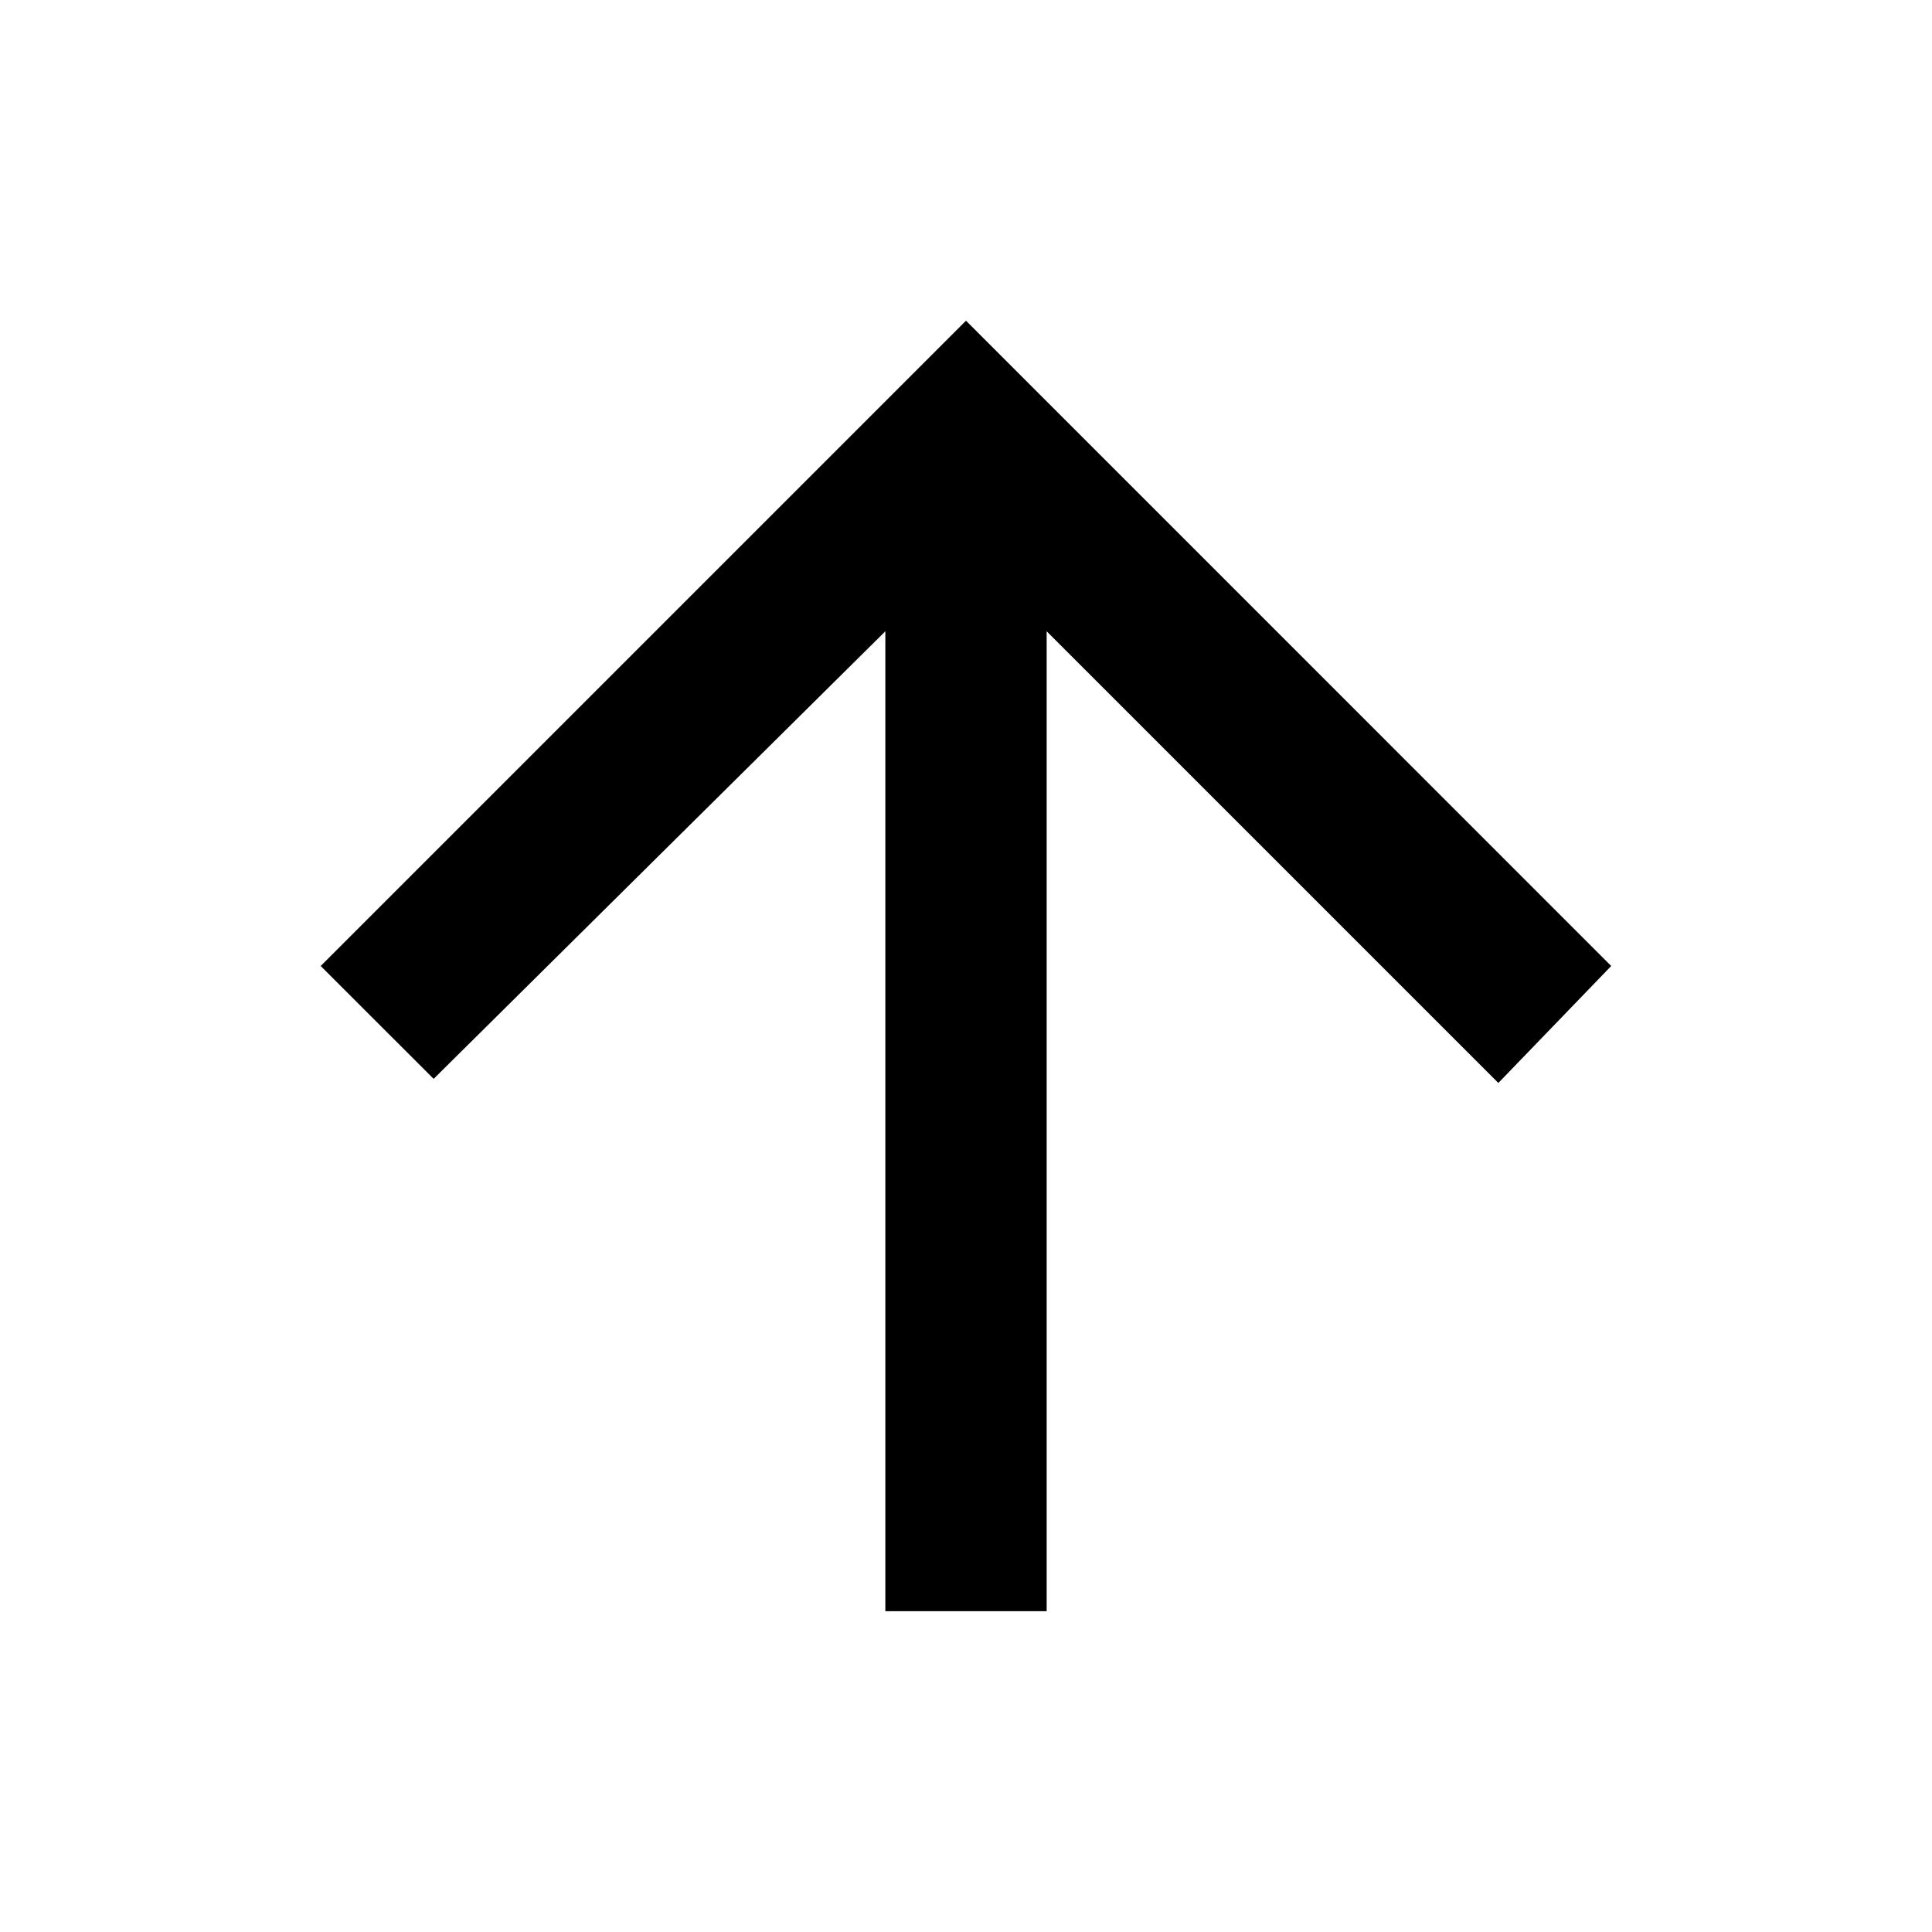
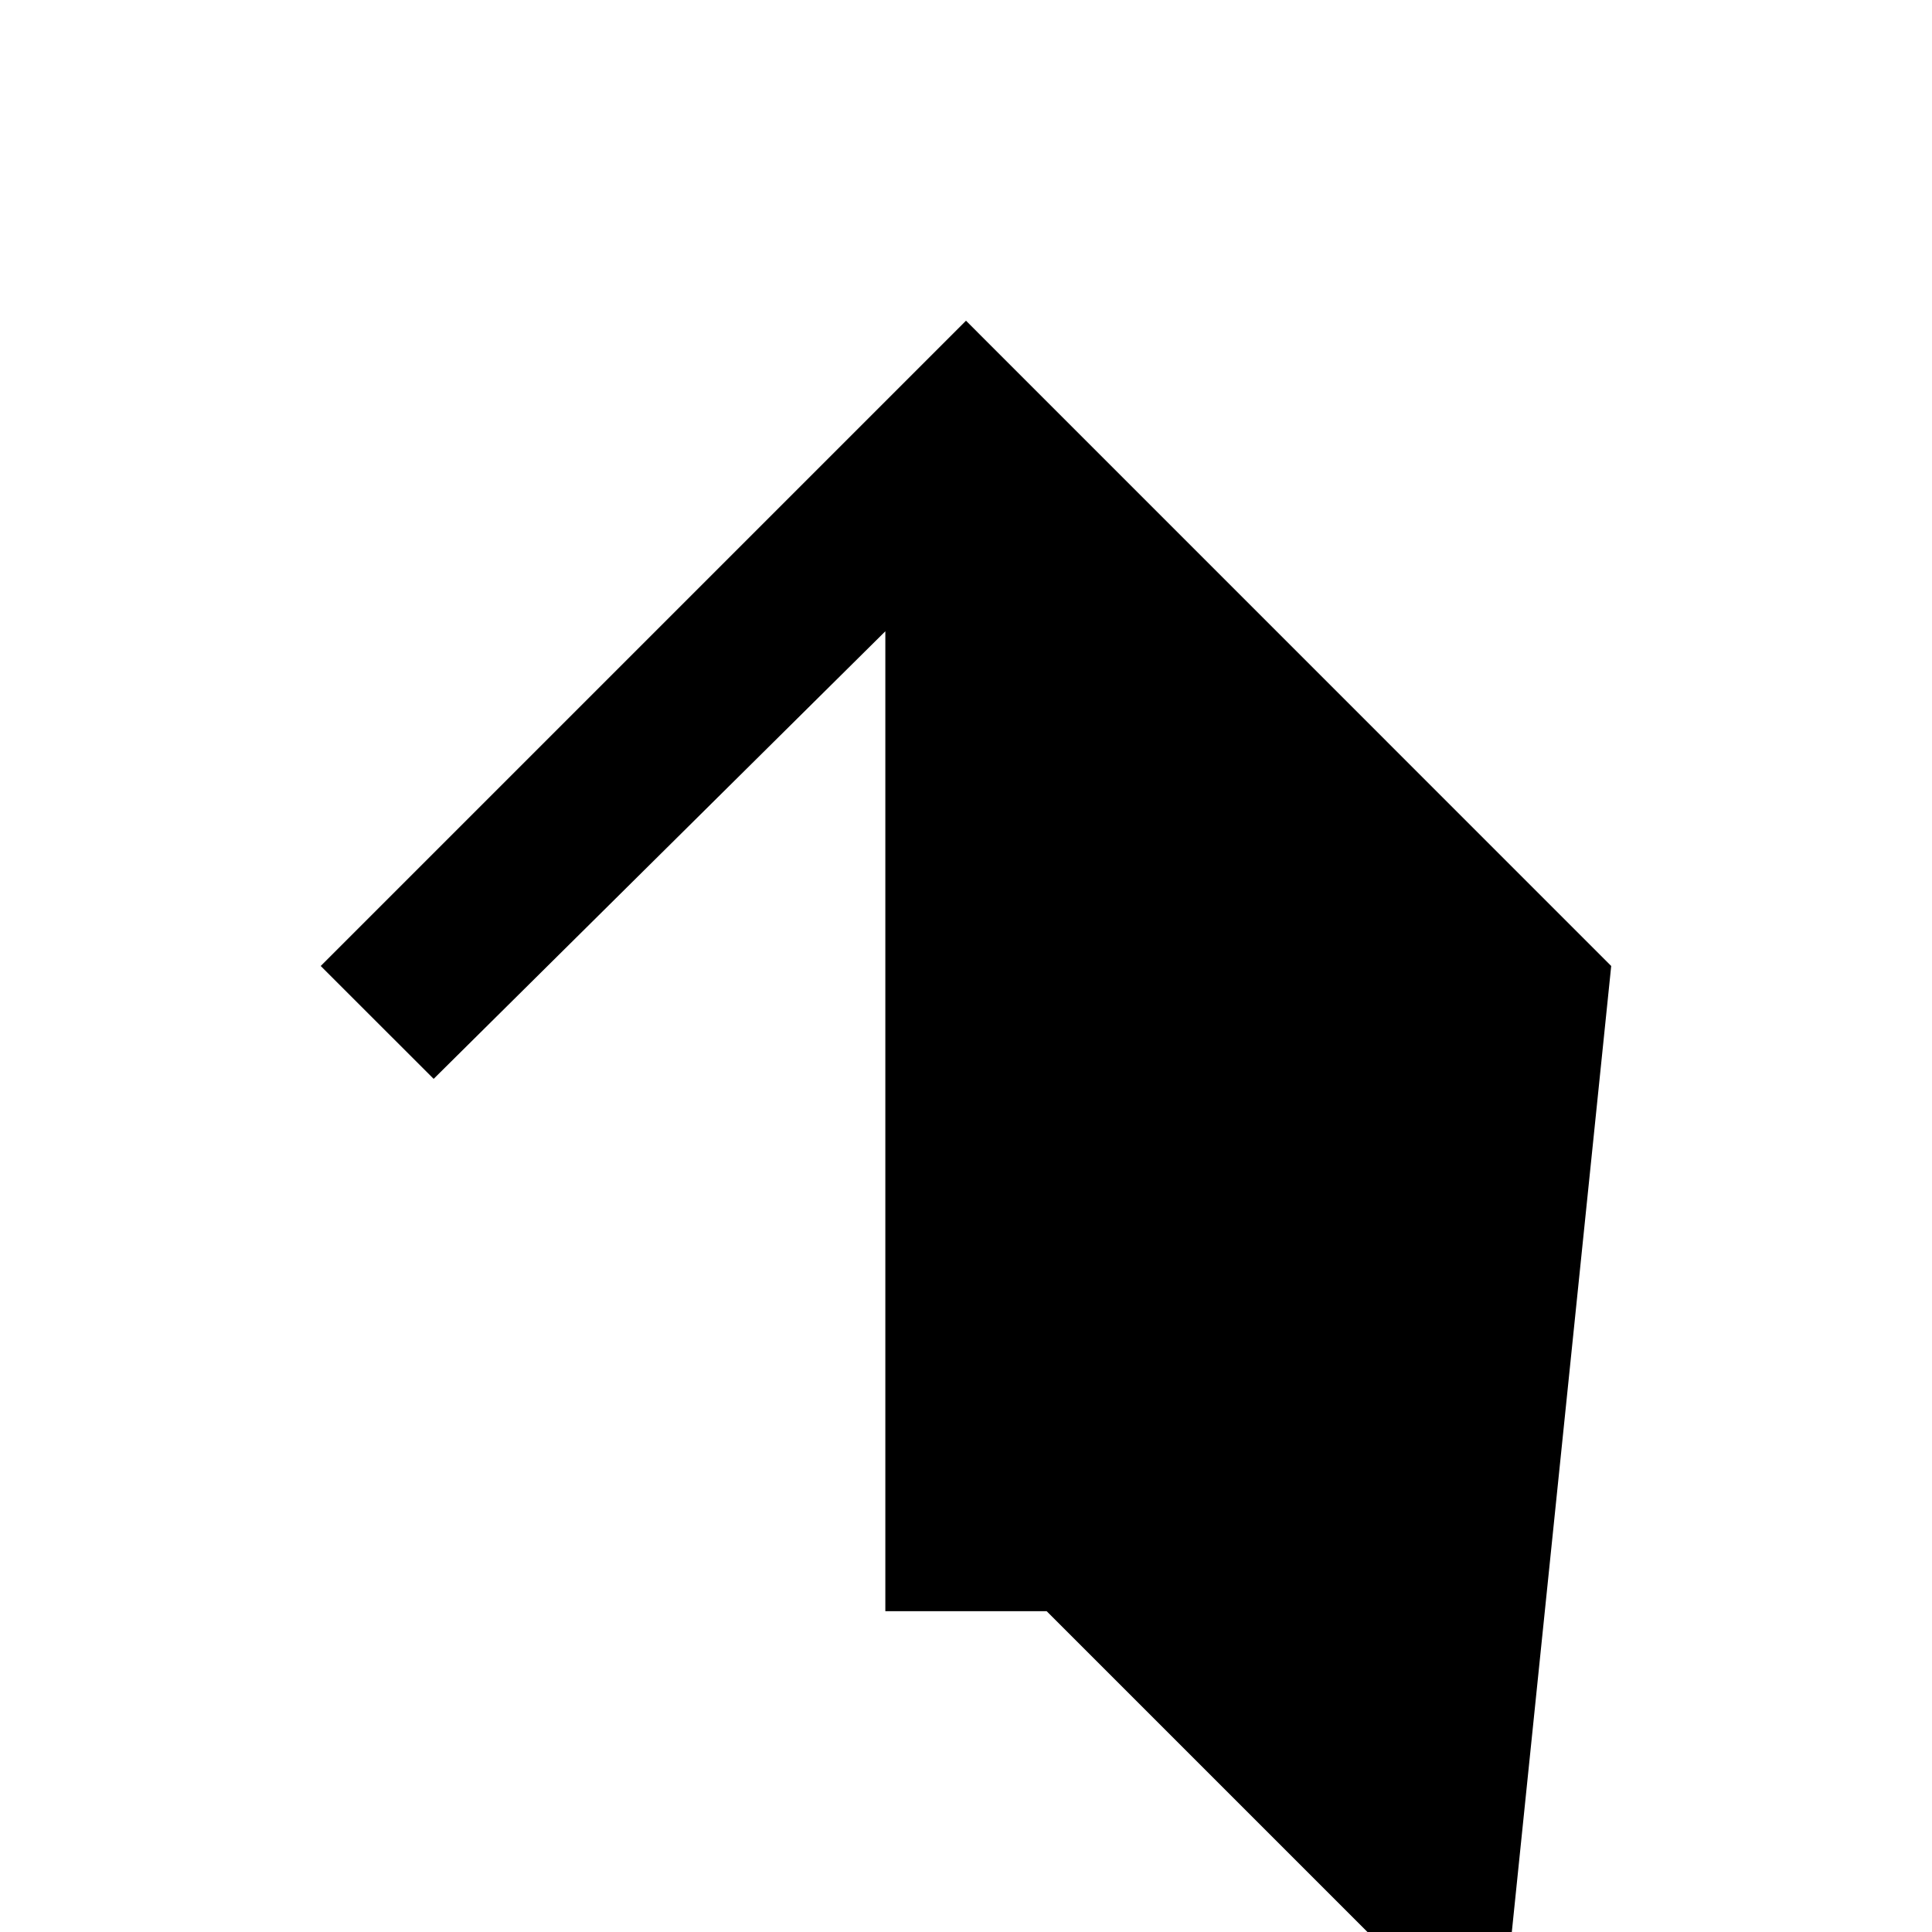
<svg xmlns="http://www.w3.org/2000/svg" width="20" height="20" viewBox="0 0 24 24">
-   <path fill="currentColor" fill-rule="evenodd" d="M13.002 20.015V7.842l5.611 5.611L20.015 12 12 3.984 3.984 12l1.403 1.402 5.611-5.56v12.173z" />
+   <path fill="currentColor" fill-rule="evenodd" d="M13.002 20.015l5.611 5.611L20.015 12 12 3.984 3.984 12l1.403 1.402 5.611-5.56v12.173z" />
</svg>